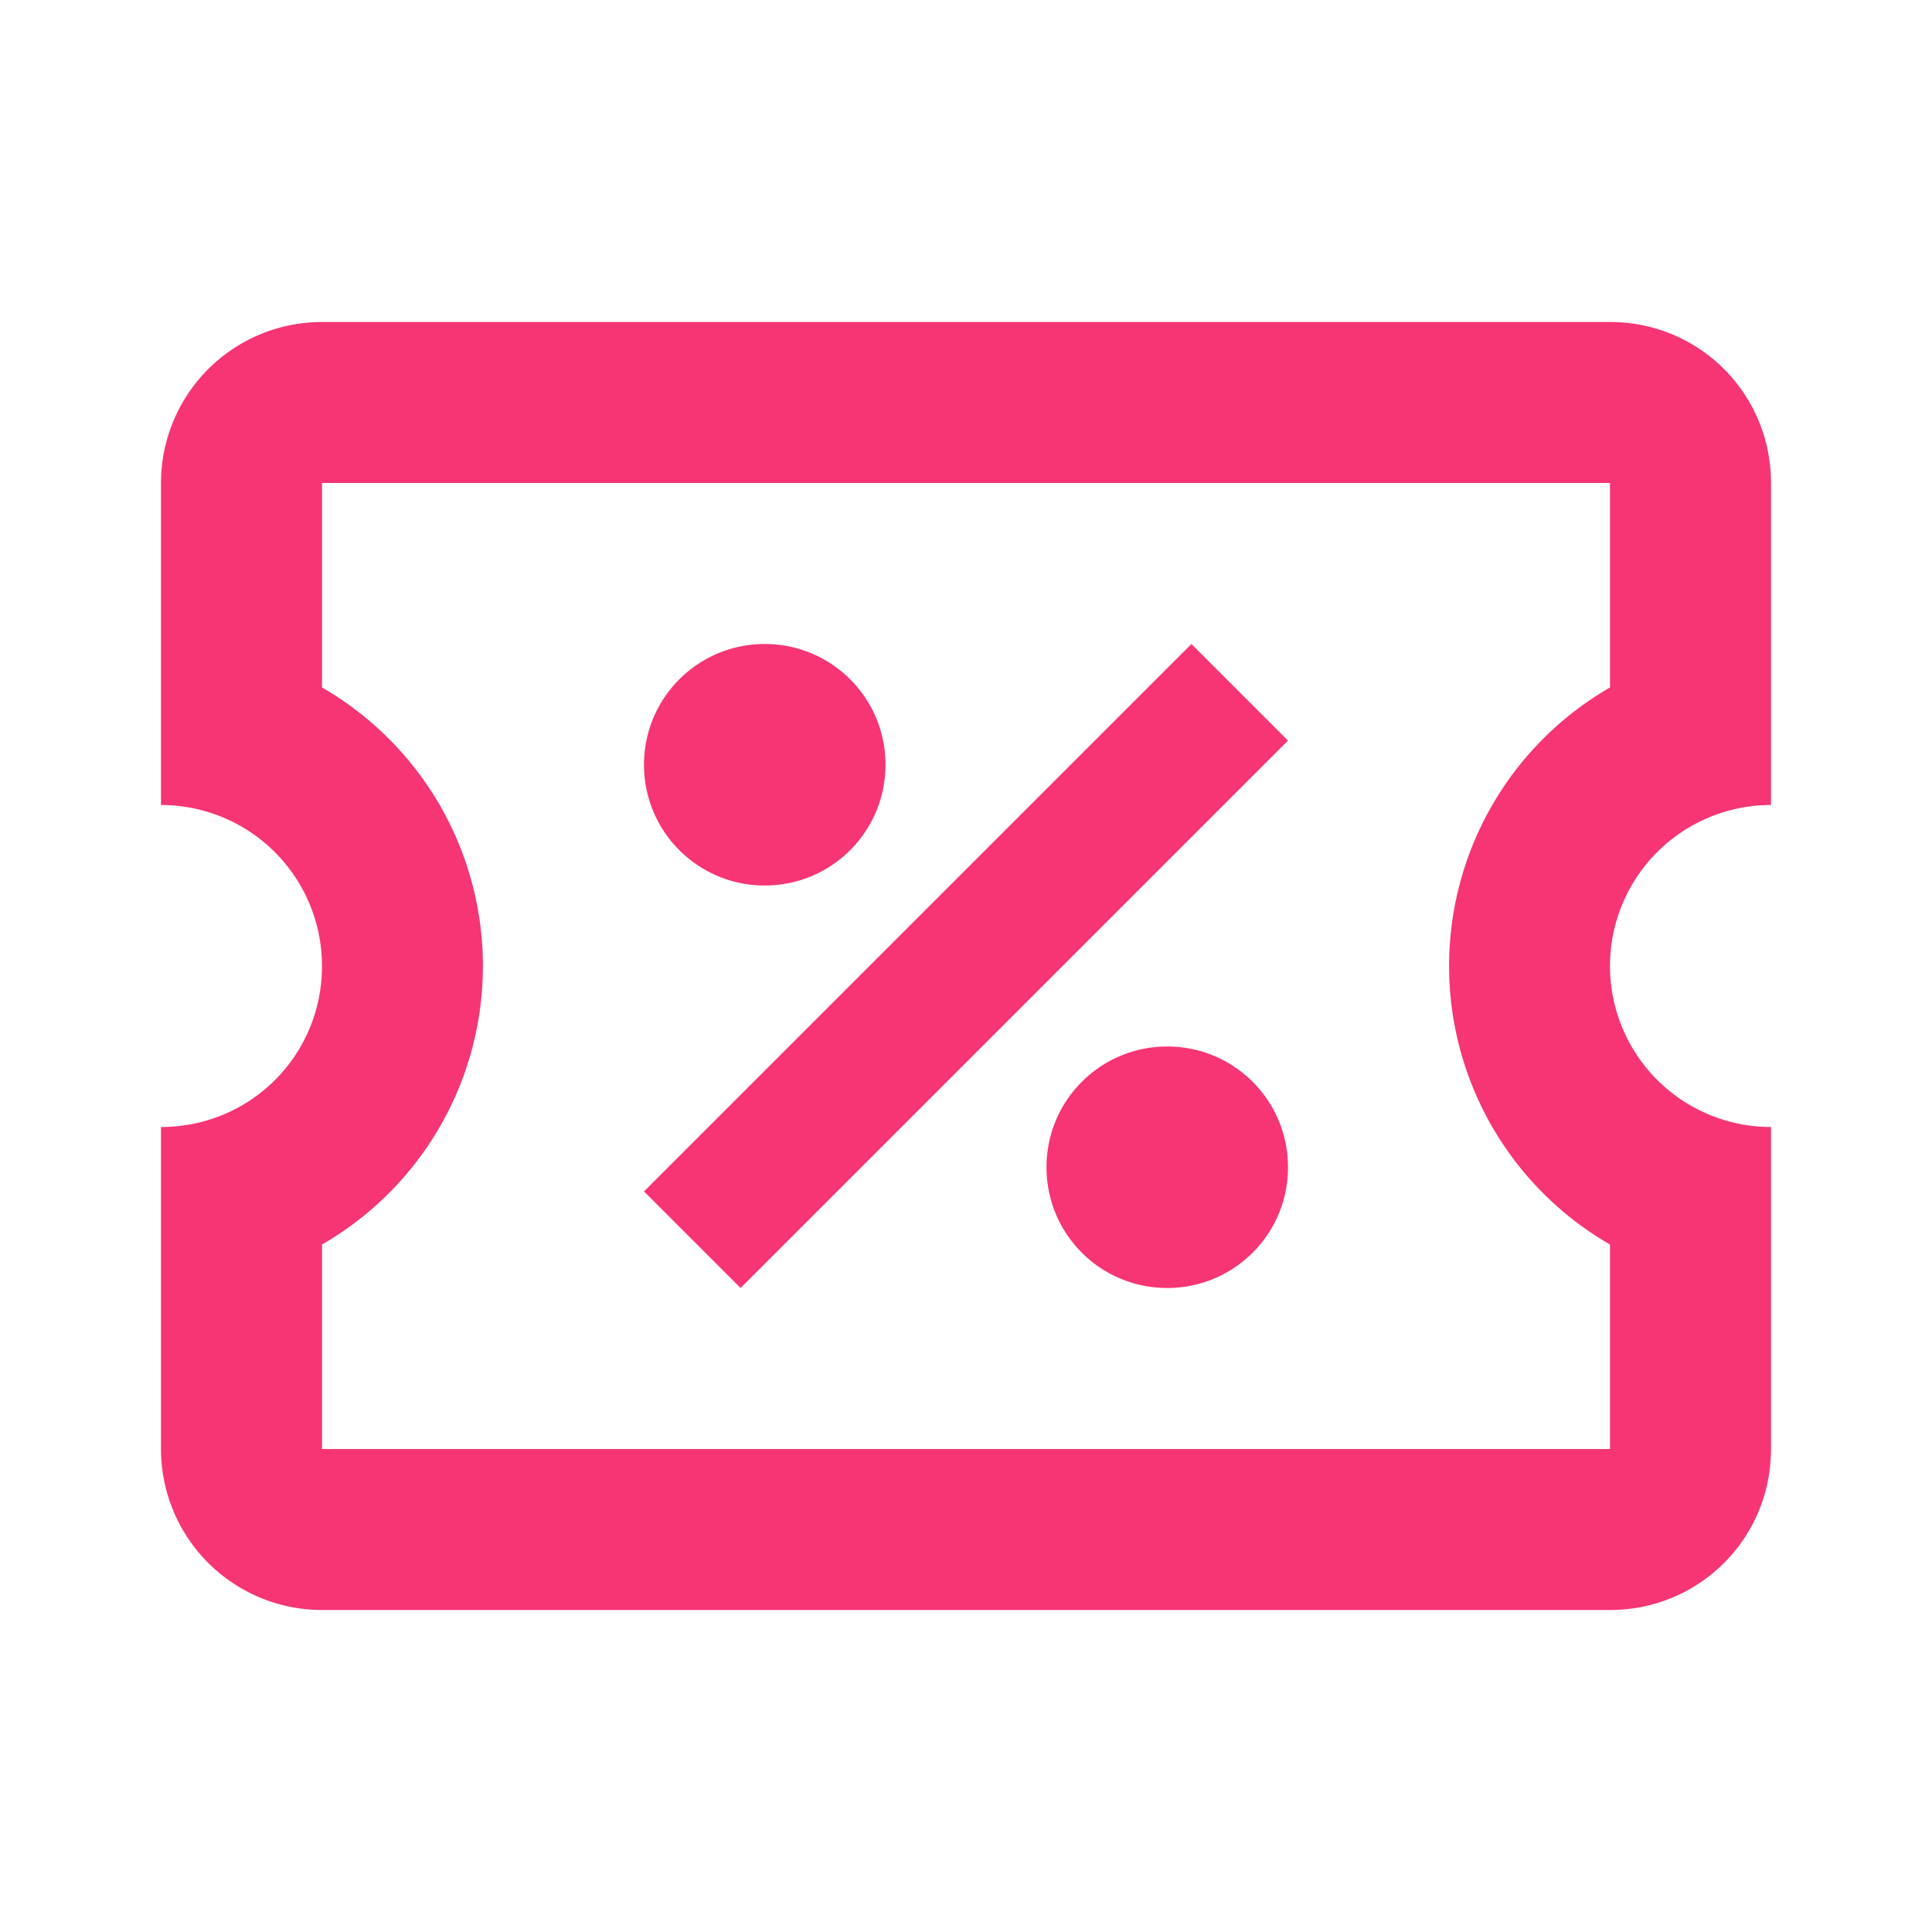
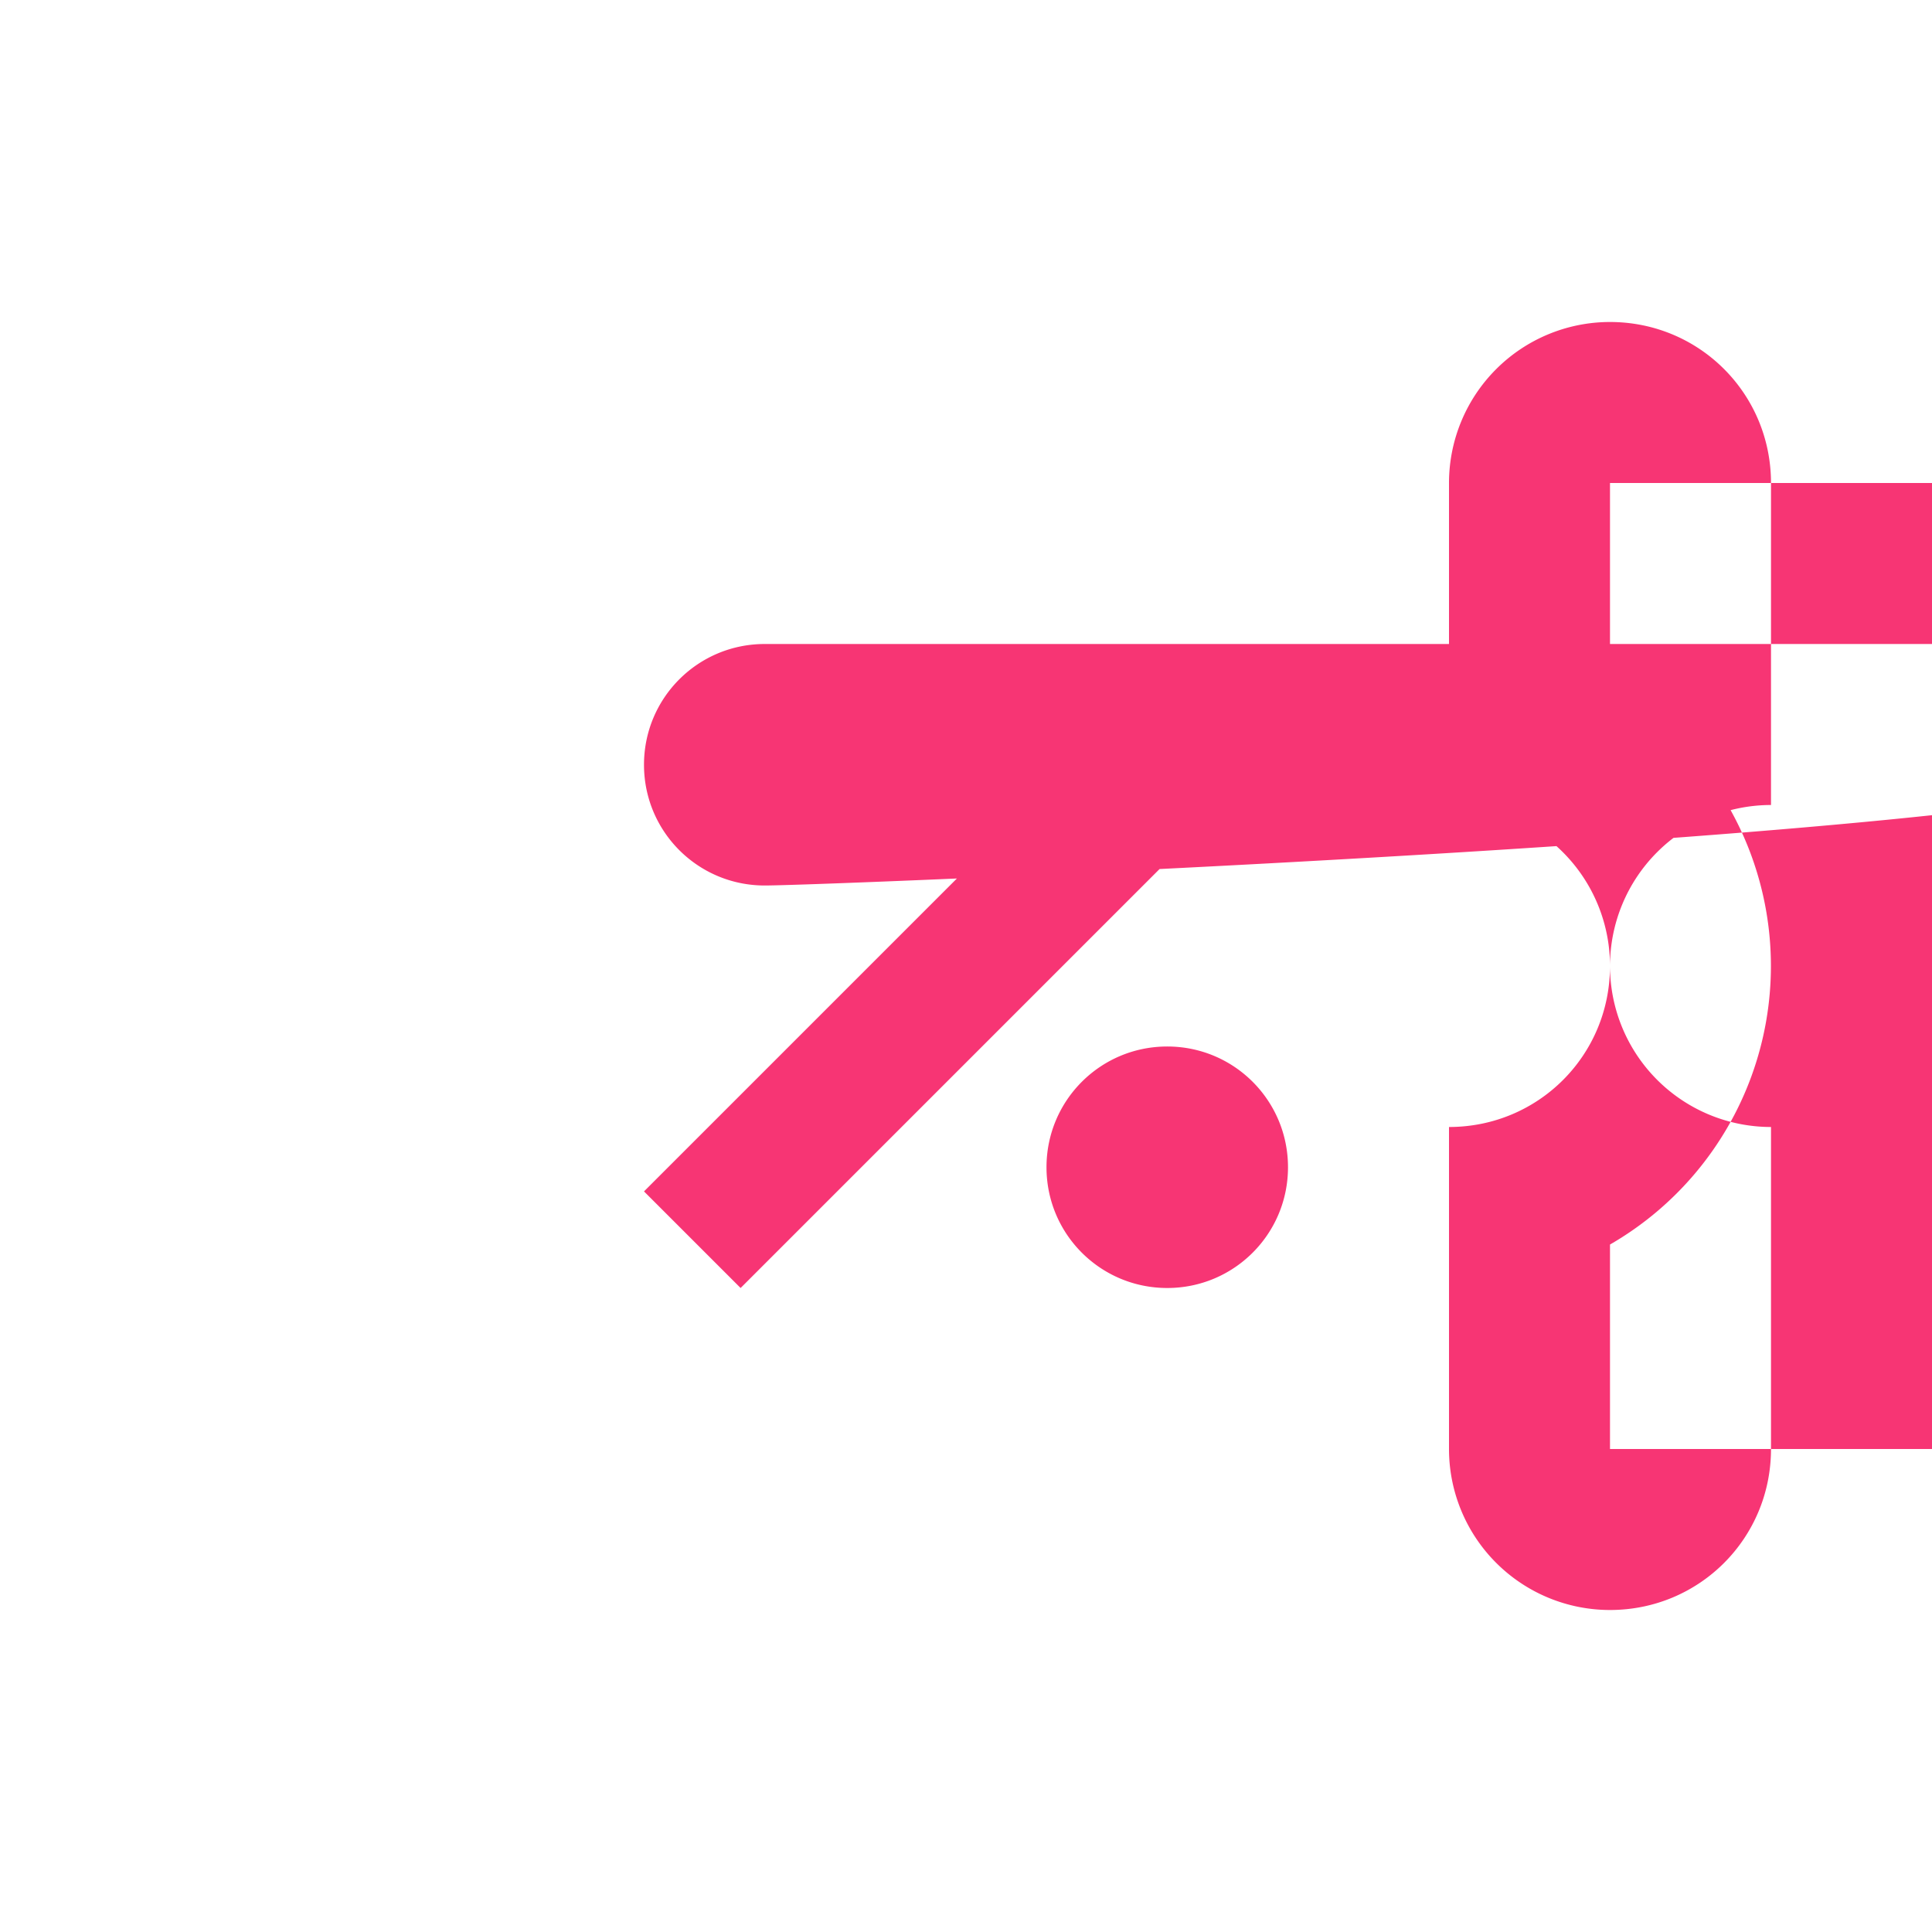
<svg xmlns="http://www.w3.org/2000/svg" width="48" height="48" viewBox="0 0 24 24">
-   <path fill="#f73574" d="M14.8 8L16 9.2L9.2 16L8 14.8zM4 4h16c1.11 0 2 .89 2 2v4a2 2 0 1 0 0 4v4c0 1.11-.89 2-2 2H4a2 2 0 0 1-2-2v-4c1.11 0 2-.89 2-2a2 2 0 0 0-2-2V6a2 2 0 0 1 2-2m0 2v2.54a3.994 3.994 0 0 1 0 6.92V18h16v-2.54a3.994 3.994 0 0 1 0-6.92V6zm5.5 2c.83 0 1.5.67 1.5 1.5S10.33 11 9.5 11S8 10.33 8 9.5S8.67 8 9.5 8m5 5c.83 0 1.5.67 1.5 1.5s-.67 1.5-1.5 1.5s-1.5-.67-1.5-1.5s.67-1.5 1.5-1.5" />
+   <path fill="#f73574" d="M14.8 8L16 9.2L9.2 16L8 14.8zM4 4h16c1.11 0 2 .89 2 2v4a2 2 0 1 0 0 4v4c0 1.11-.89 2-2 2a2 2 0 0 1-2-2v-4c1.11 0 2-.89 2-2a2 2 0 0 0-2-2V6a2 2 0 0 1 2-2m0 2v2.54a3.994 3.994 0 0 1 0 6.92V18h16v-2.54a3.994 3.994 0 0 1 0-6.92V6zm5.5 2c.83 0 1.5.67 1.5 1.5S10.33 11 9.5 11S8 10.33 8 9.5S8.67 8 9.5 8m5 5c.83 0 1.5.67 1.5 1.5s-.67 1.5-1.5 1.5s-1.5-.67-1.5-1.5s.67-1.5 1.5-1.5" />
</svg>